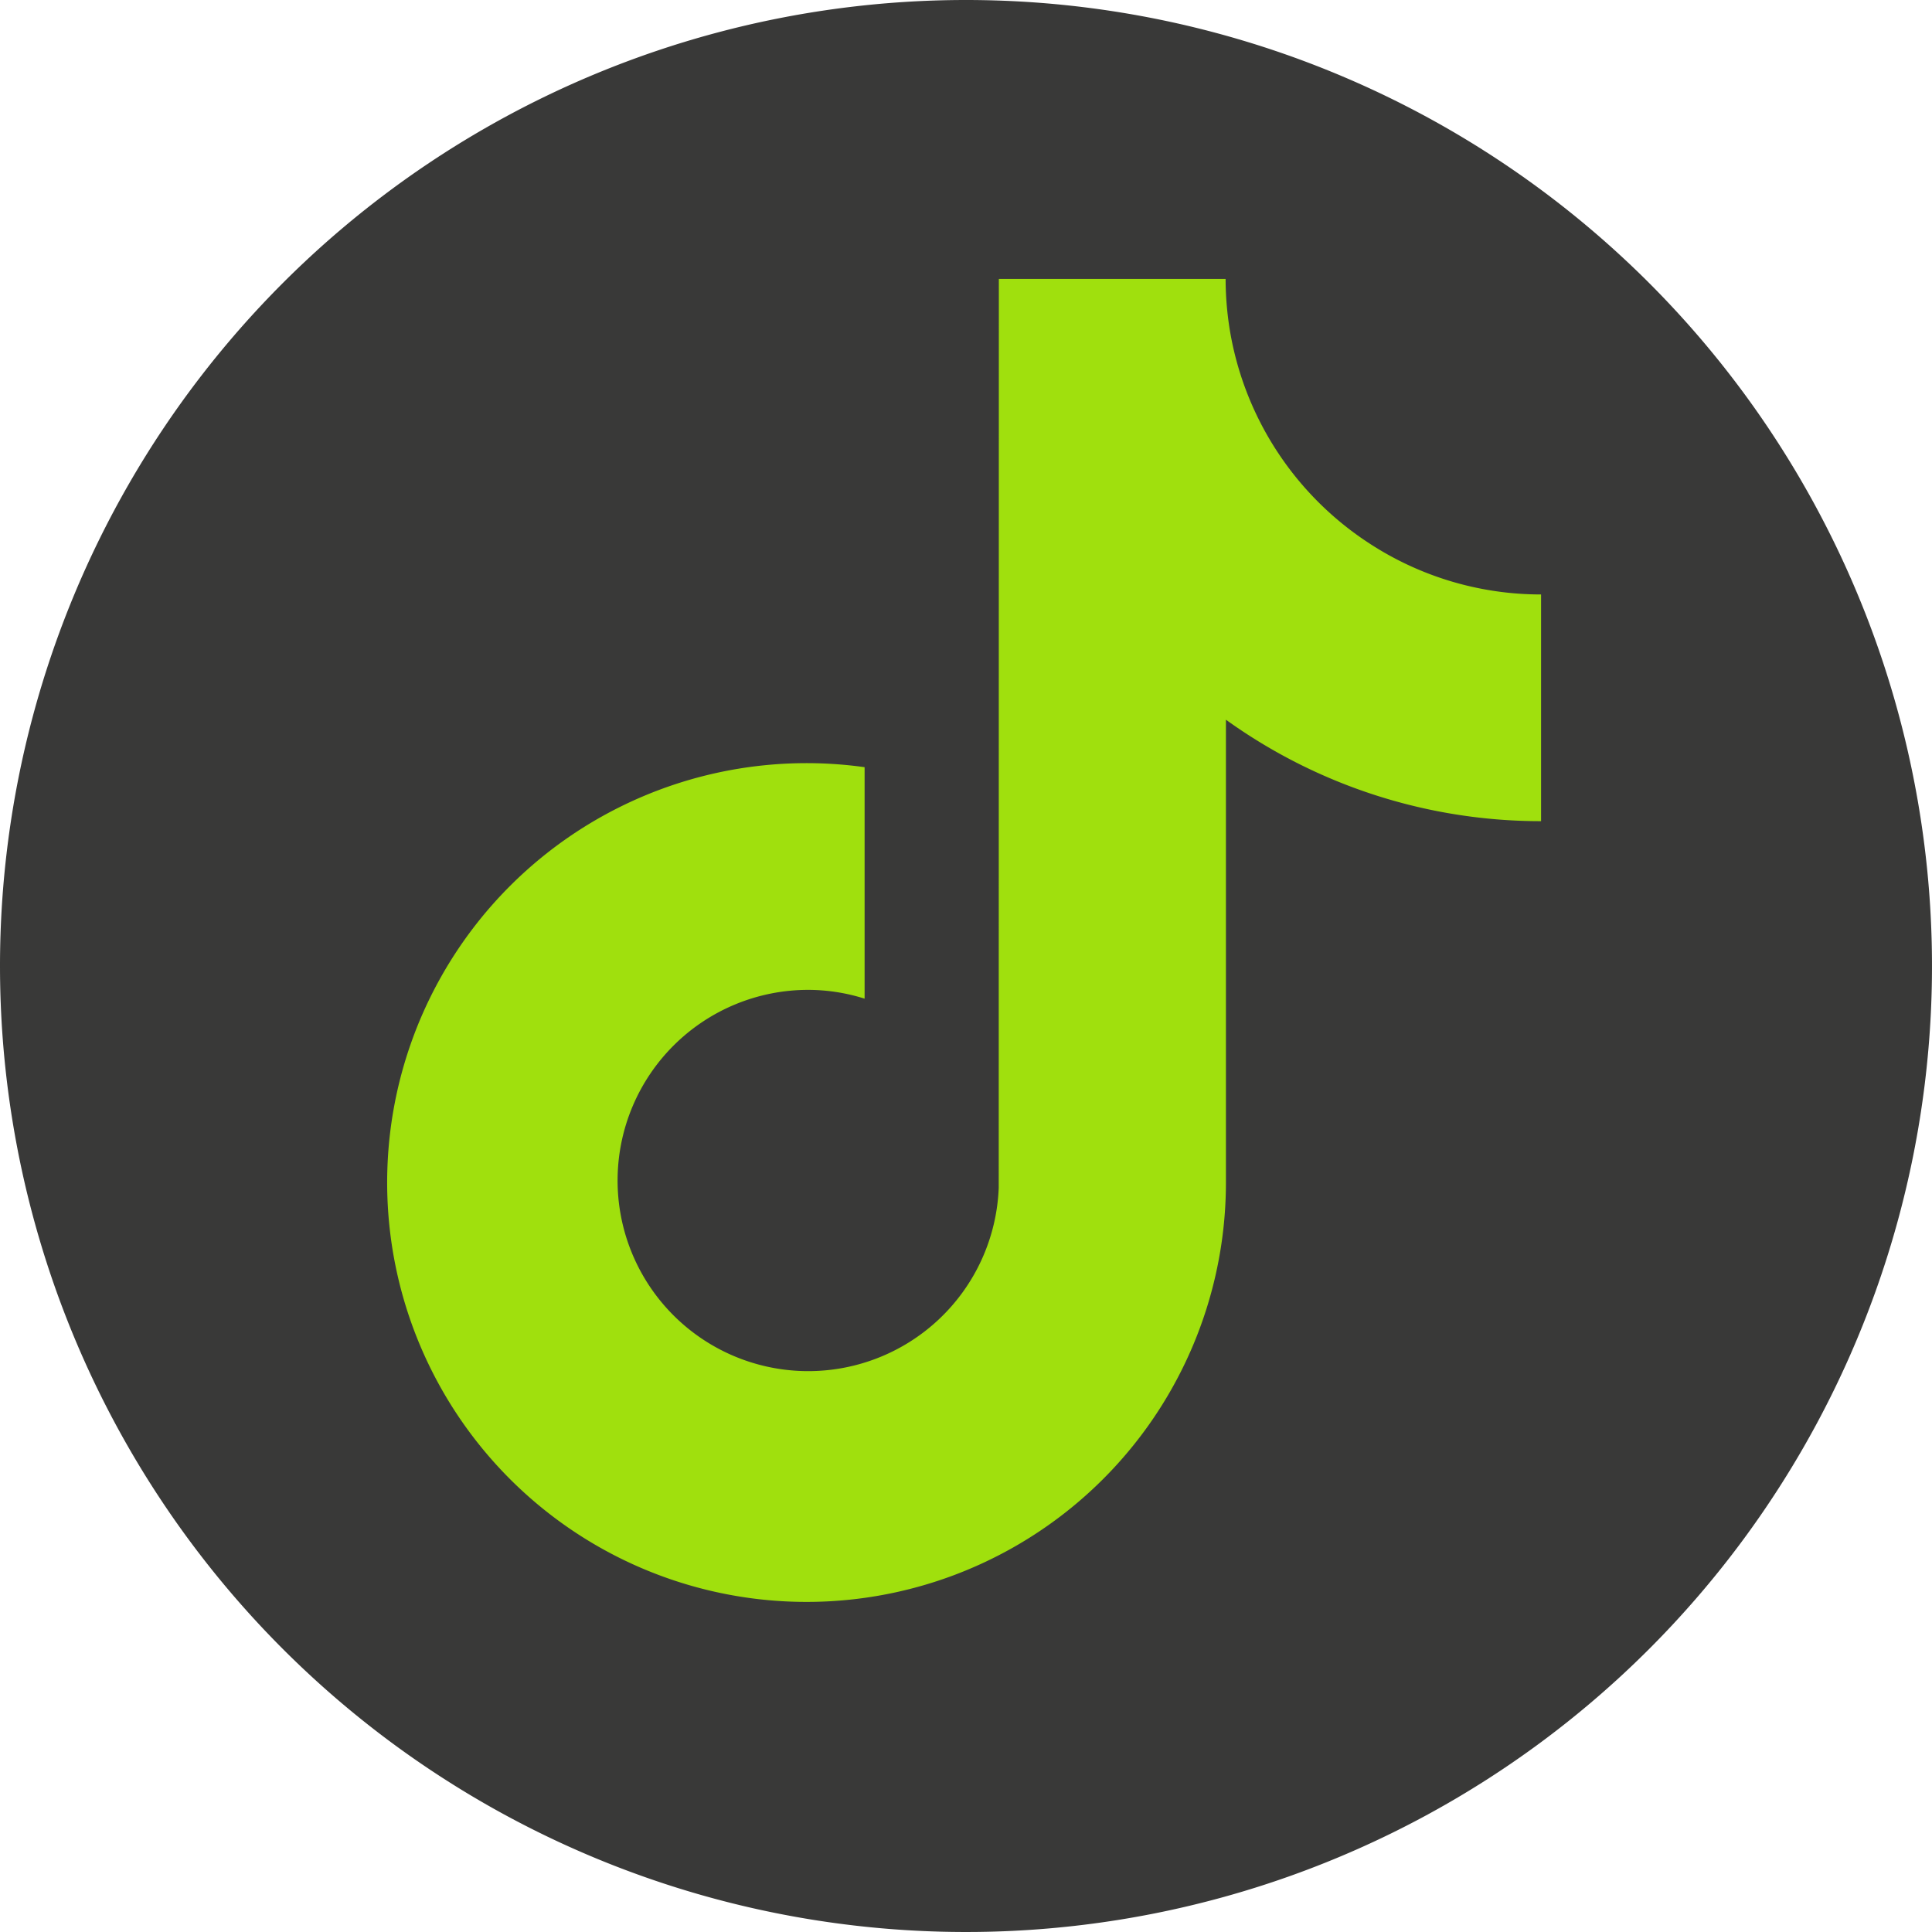
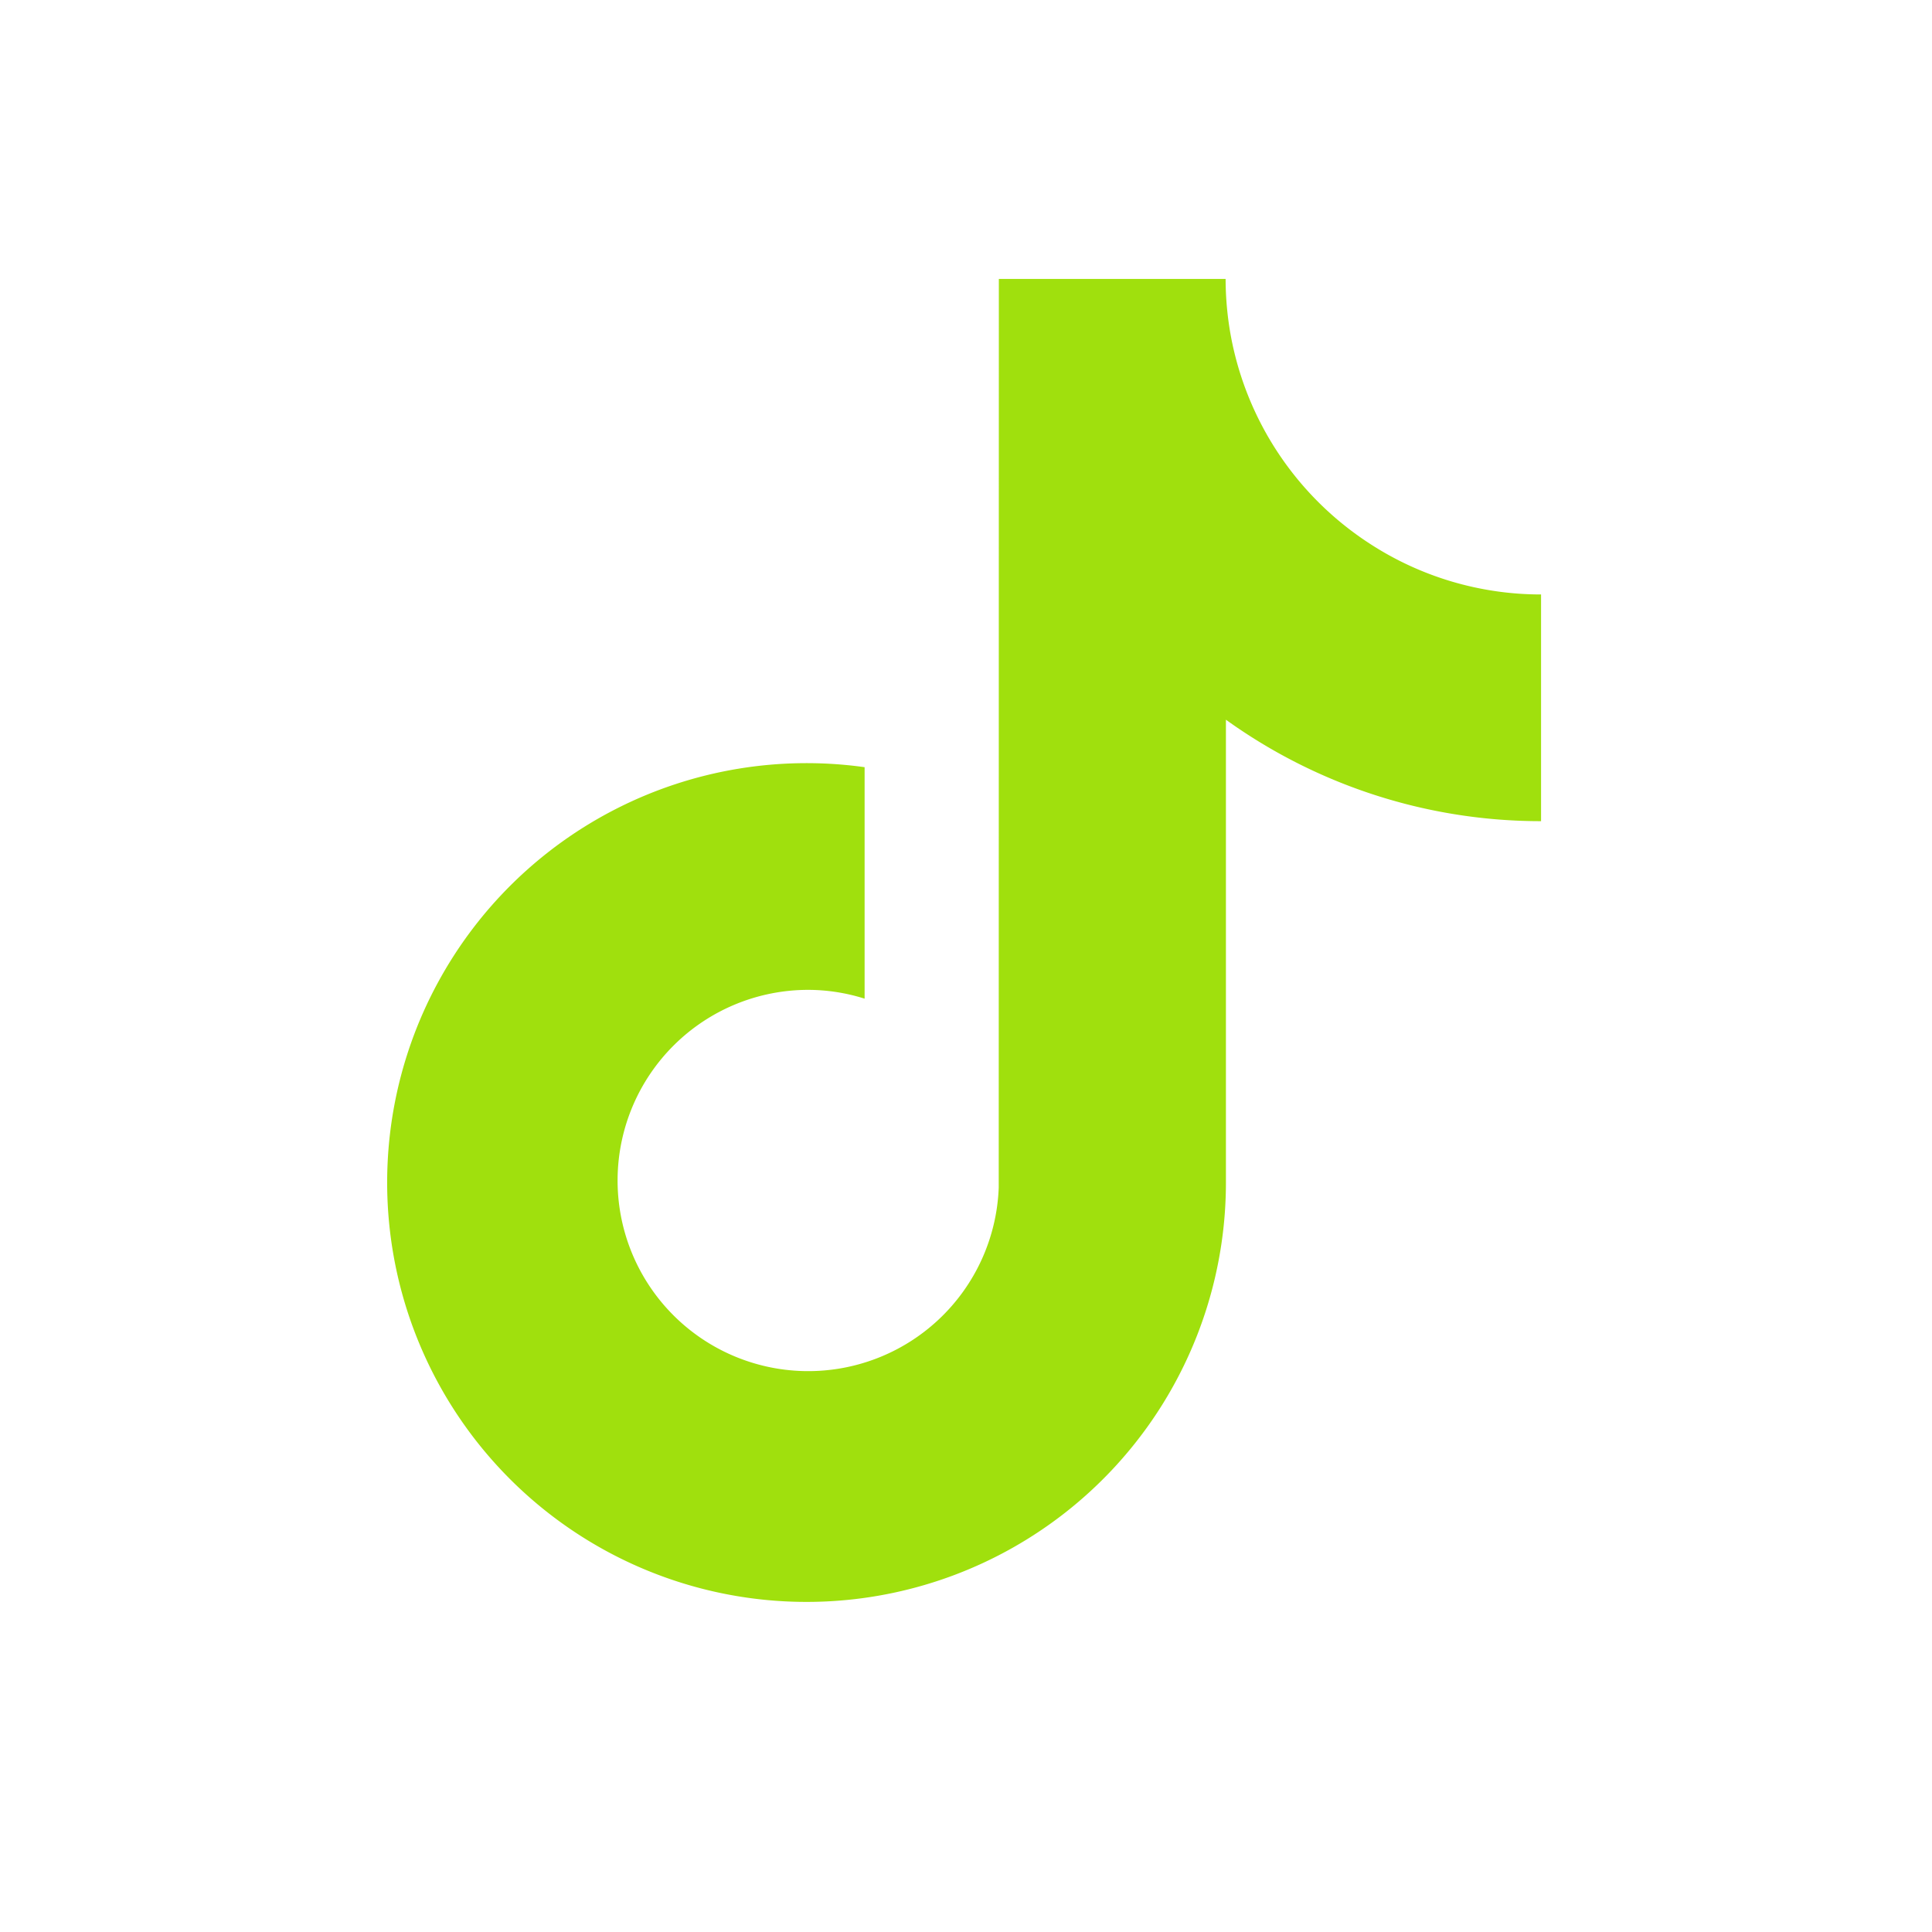
<svg xmlns="http://www.w3.org/2000/svg" width="31.174" height="31.174" viewBox="0 0 31.174 31.174">
  <g id="tiktok" transform="translate(-369.867 -48.827)">
-     <path id="Path_134" data-name="Path 134" d="M15.587,0A15.587,15.587,0,1,1,0,15.587,15.587,15.587,0,0,1,15.587,0Z" transform="translate(369.867 48.827)" fill="#393938" />
    <path id="tik-tok" d="M20.1,8.749a8.7,8.7,0,0,1-5.09-1.637v7.436A6.767,6.767,0,1,1,9.18,7.878v3.735a3.039,3.039,0,0,0-.907-.142,3.076,3.076,0,1,0,3.071,3.192L11.346,0h3.659a5.166,5.166,0,0,0,.086.928,5.1,5.1,0,0,0,2.232,3.338,5.06,5.06,0,0,0,2.772.825V8.749Z" transform="translate(374.638 53.328)" fill="#a0e00d" />
  </g>
</svg>